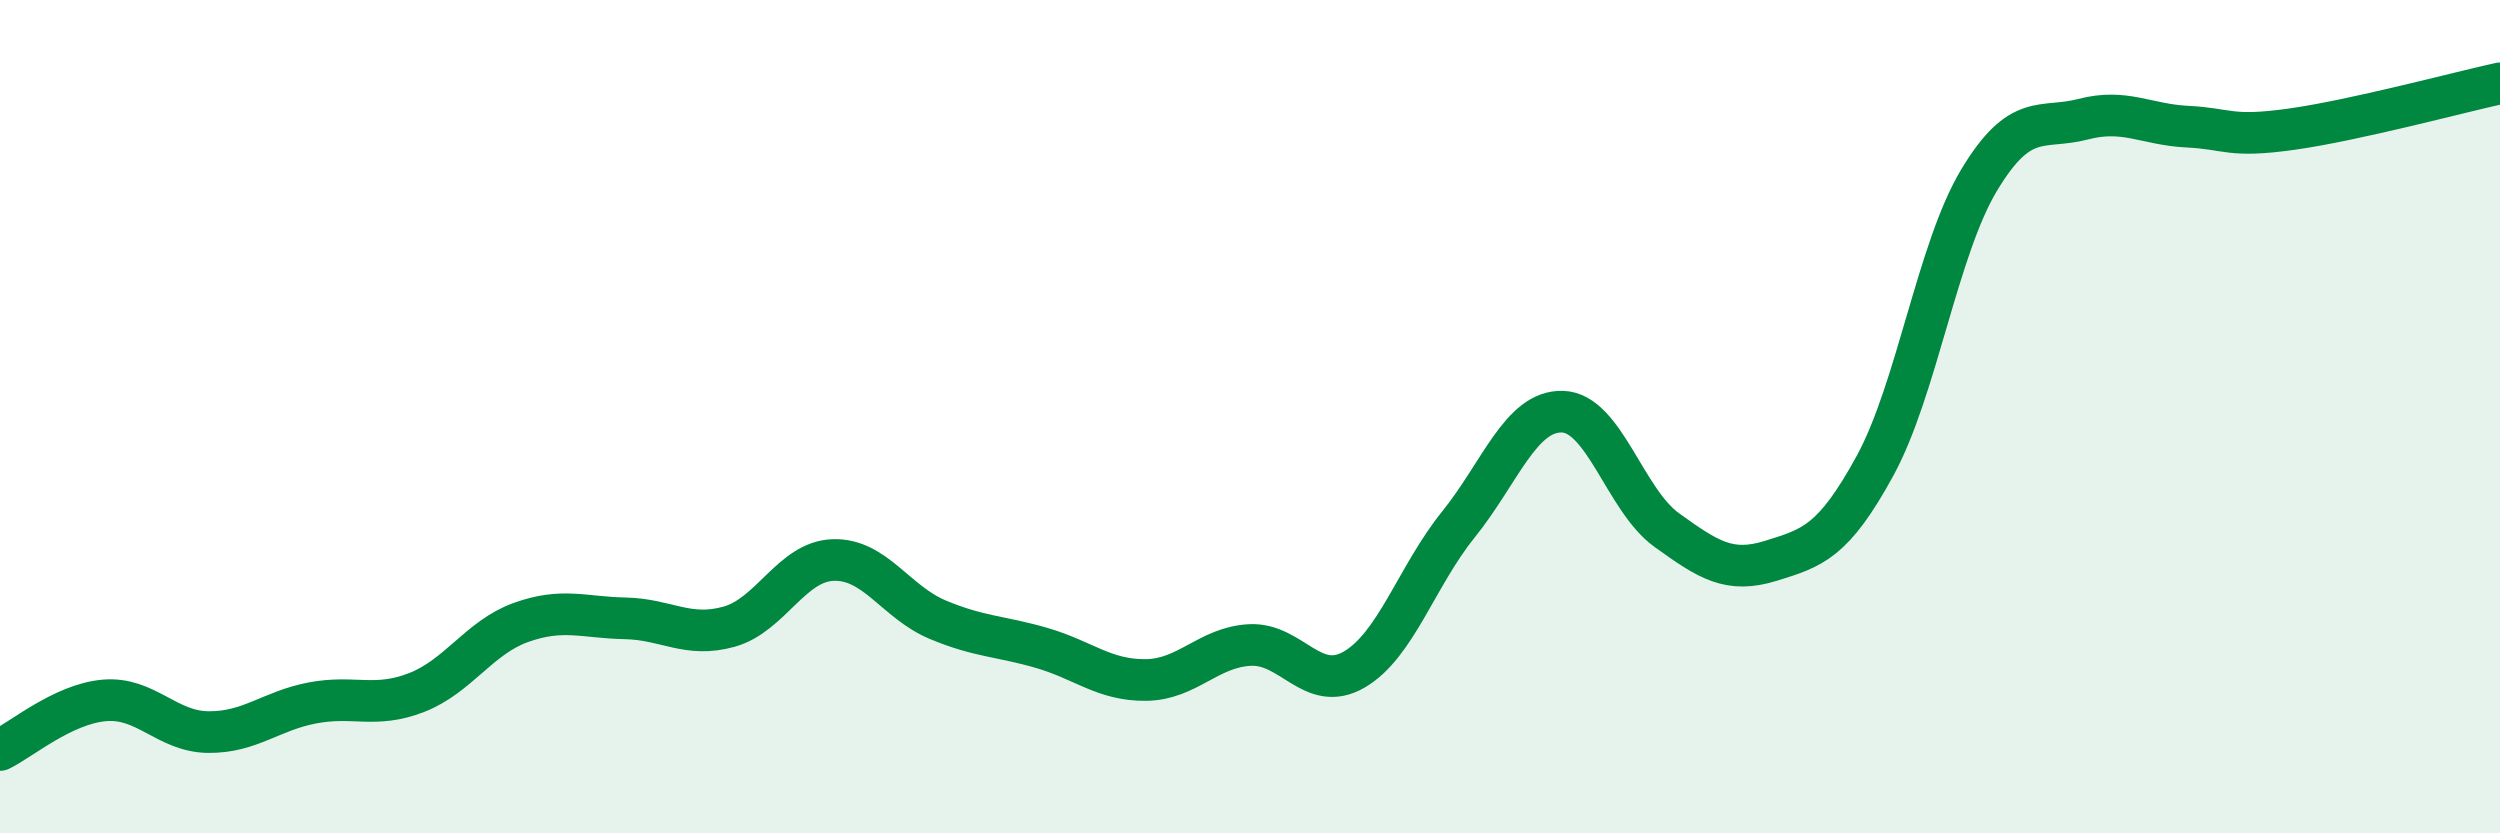
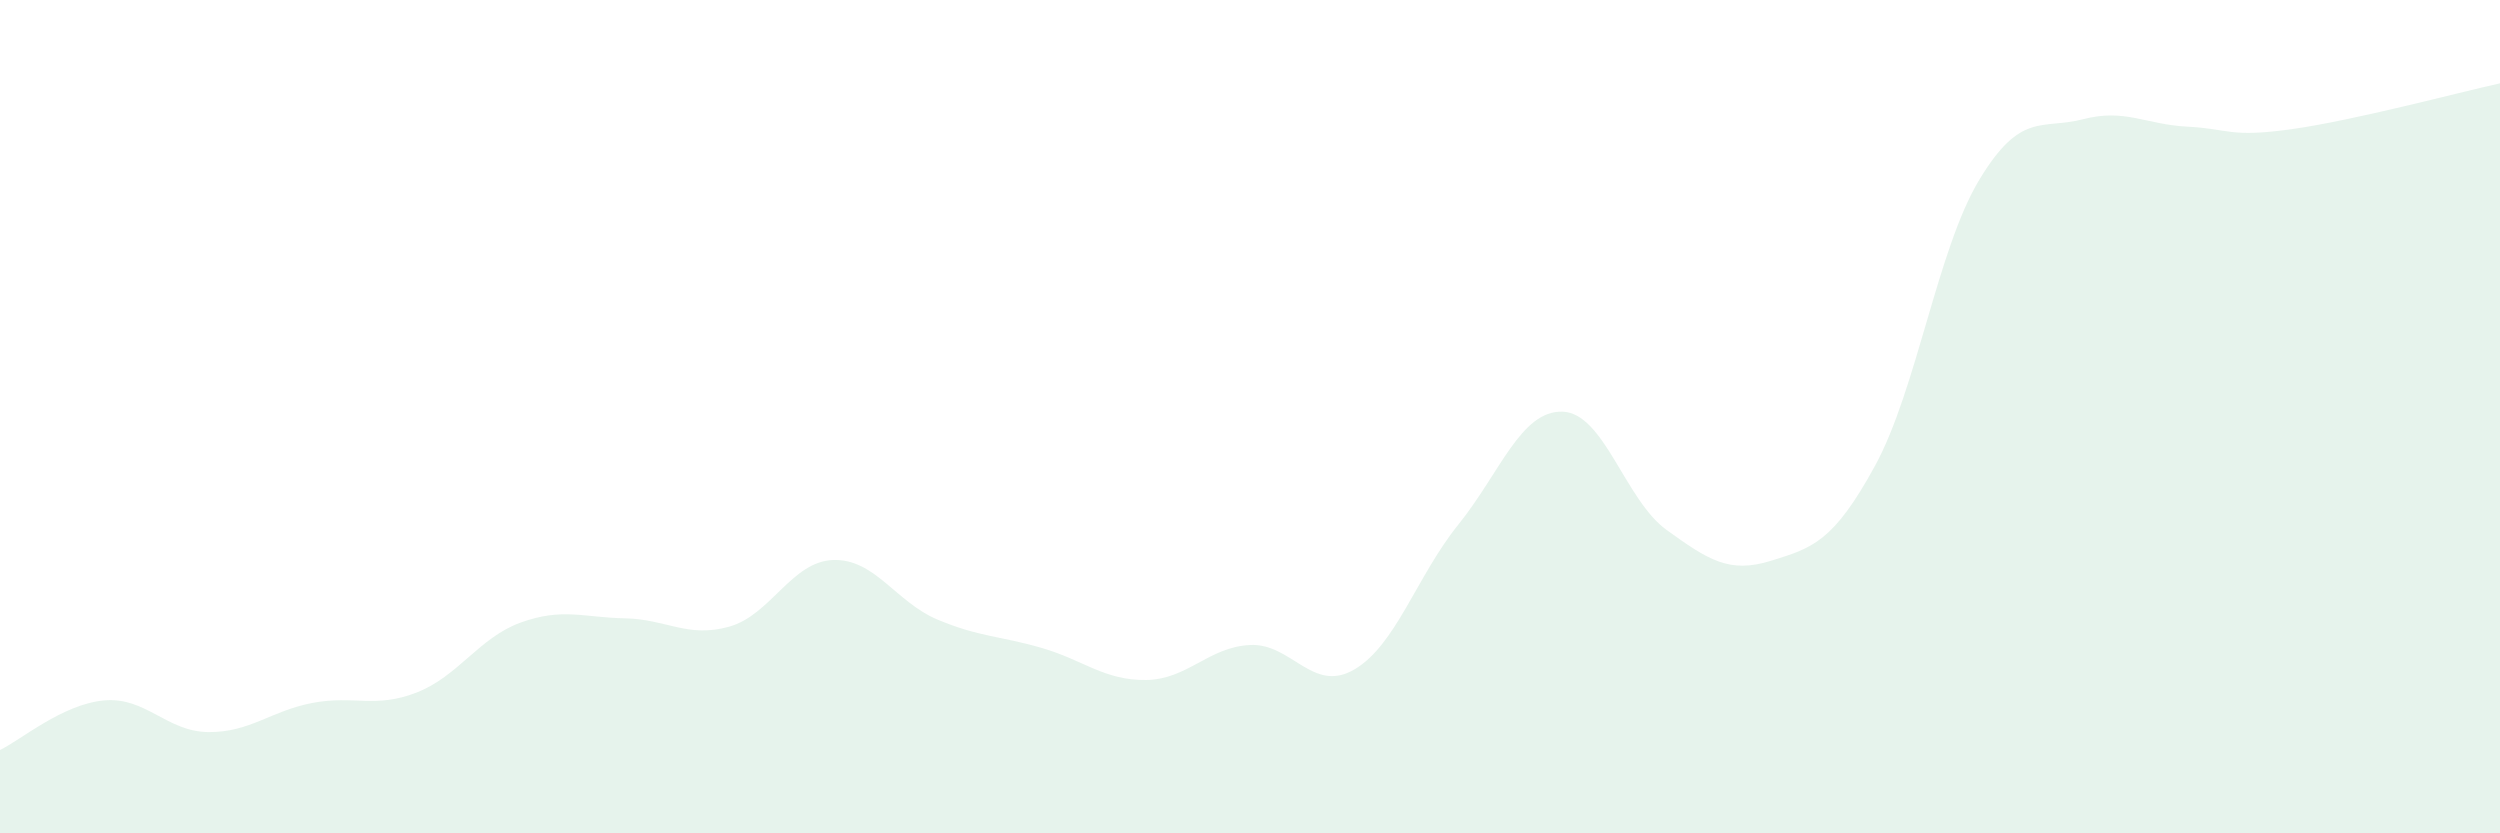
<svg xmlns="http://www.w3.org/2000/svg" width="60" height="20" viewBox="0 0 60 20">
  <path d="M 0,18 C 0.5,17.76 1.5,16.9 2.5,16.81 C 3.5,16.72 4,17.56 5,17.57 C 6,17.58 6.5,17.06 7.5,16.87 C 8.5,16.68 9,17.01 10,16.62 C 11,16.23 11.5,15.3 12.5,14.94 C 13.5,14.58 14,14.82 15,14.84 C 16,14.86 16.5,15.32 17.5,15.04 C 18.5,14.76 19,13.47 20,13.44 C 21,13.41 21.5,14.45 22.5,14.87 C 23.5,15.29 24,15.26 25,15.55 C 26,15.84 26.5,16.33 27.5,16.32 C 28.5,16.31 29,15.53 30,15.48 C 31,15.43 31.5,16.65 32.5,16.07 C 33.5,15.49 34,13.83 35,12.59 C 36,11.35 36.5,9.85 37.5,9.88 C 38.5,9.91 39,12 40,12.72 C 41,13.44 41.5,13.77 42.5,13.46 C 43.5,13.15 44,13.01 45,11.18 C 46,9.35 46.5,5.98 47.5,4.32 C 48.5,2.66 49,3.12 50,2.86 C 51,2.6 51.5,2.99 52.5,3.04 C 53.5,3.09 53.5,3.31 55,3.1 C 56.5,2.89 59,2.22 60,2L60 20L0 20Z" fill="#008740" opacity="0.1" stroke-linecap="round" stroke-linejoin="round" />
-   <path d="M 0,18 C 0.5,17.76 1.5,16.9 2.5,16.81 C 3.5,16.72 4,17.56 5,17.57 C 6,17.58 6.5,17.06 7.5,16.87 C 8.5,16.68 9,17.01 10,16.62 C 11,16.23 11.5,15.3 12.5,14.94 C 13.5,14.58 14,14.82 15,14.84 C 16,14.86 16.5,15.32 17.5,15.04 C 18.5,14.76 19,13.47 20,13.44 C 21,13.41 21.5,14.45 22.5,14.87 C 23.5,15.29 24,15.26 25,15.55 C 26,15.84 26.5,16.33 27.5,16.32 C 28.5,16.31 29,15.53 30,15.48 C 31,15.43 31.5,16.65 32.5,16.07 C 33.5,15.49 34,13.83 35,12.59 C 36,11.35 36.5,9.85 37.5,9.88 C 38.5,9.91 39,12 40,12.72 C 41,13.44 41.5,13.77 42.5,13.46 C 43.5,13.15 44,13.01 45,11.18 C 46,9.35 46.5,5.98 47.5,4.32 C 48.5,2.66 49,3.12 50,2.86 C 51,2.6 51.5,2.99 52.5,3.04 C 53.5,3.09 53.5,3.31 55,3.1 C 56.5,2.89 59,2.22 60,2" stroke="#008740" stroke-width="1" fill="none" stroke-linecap="round" stroke-linejoin="round" />
</svg>